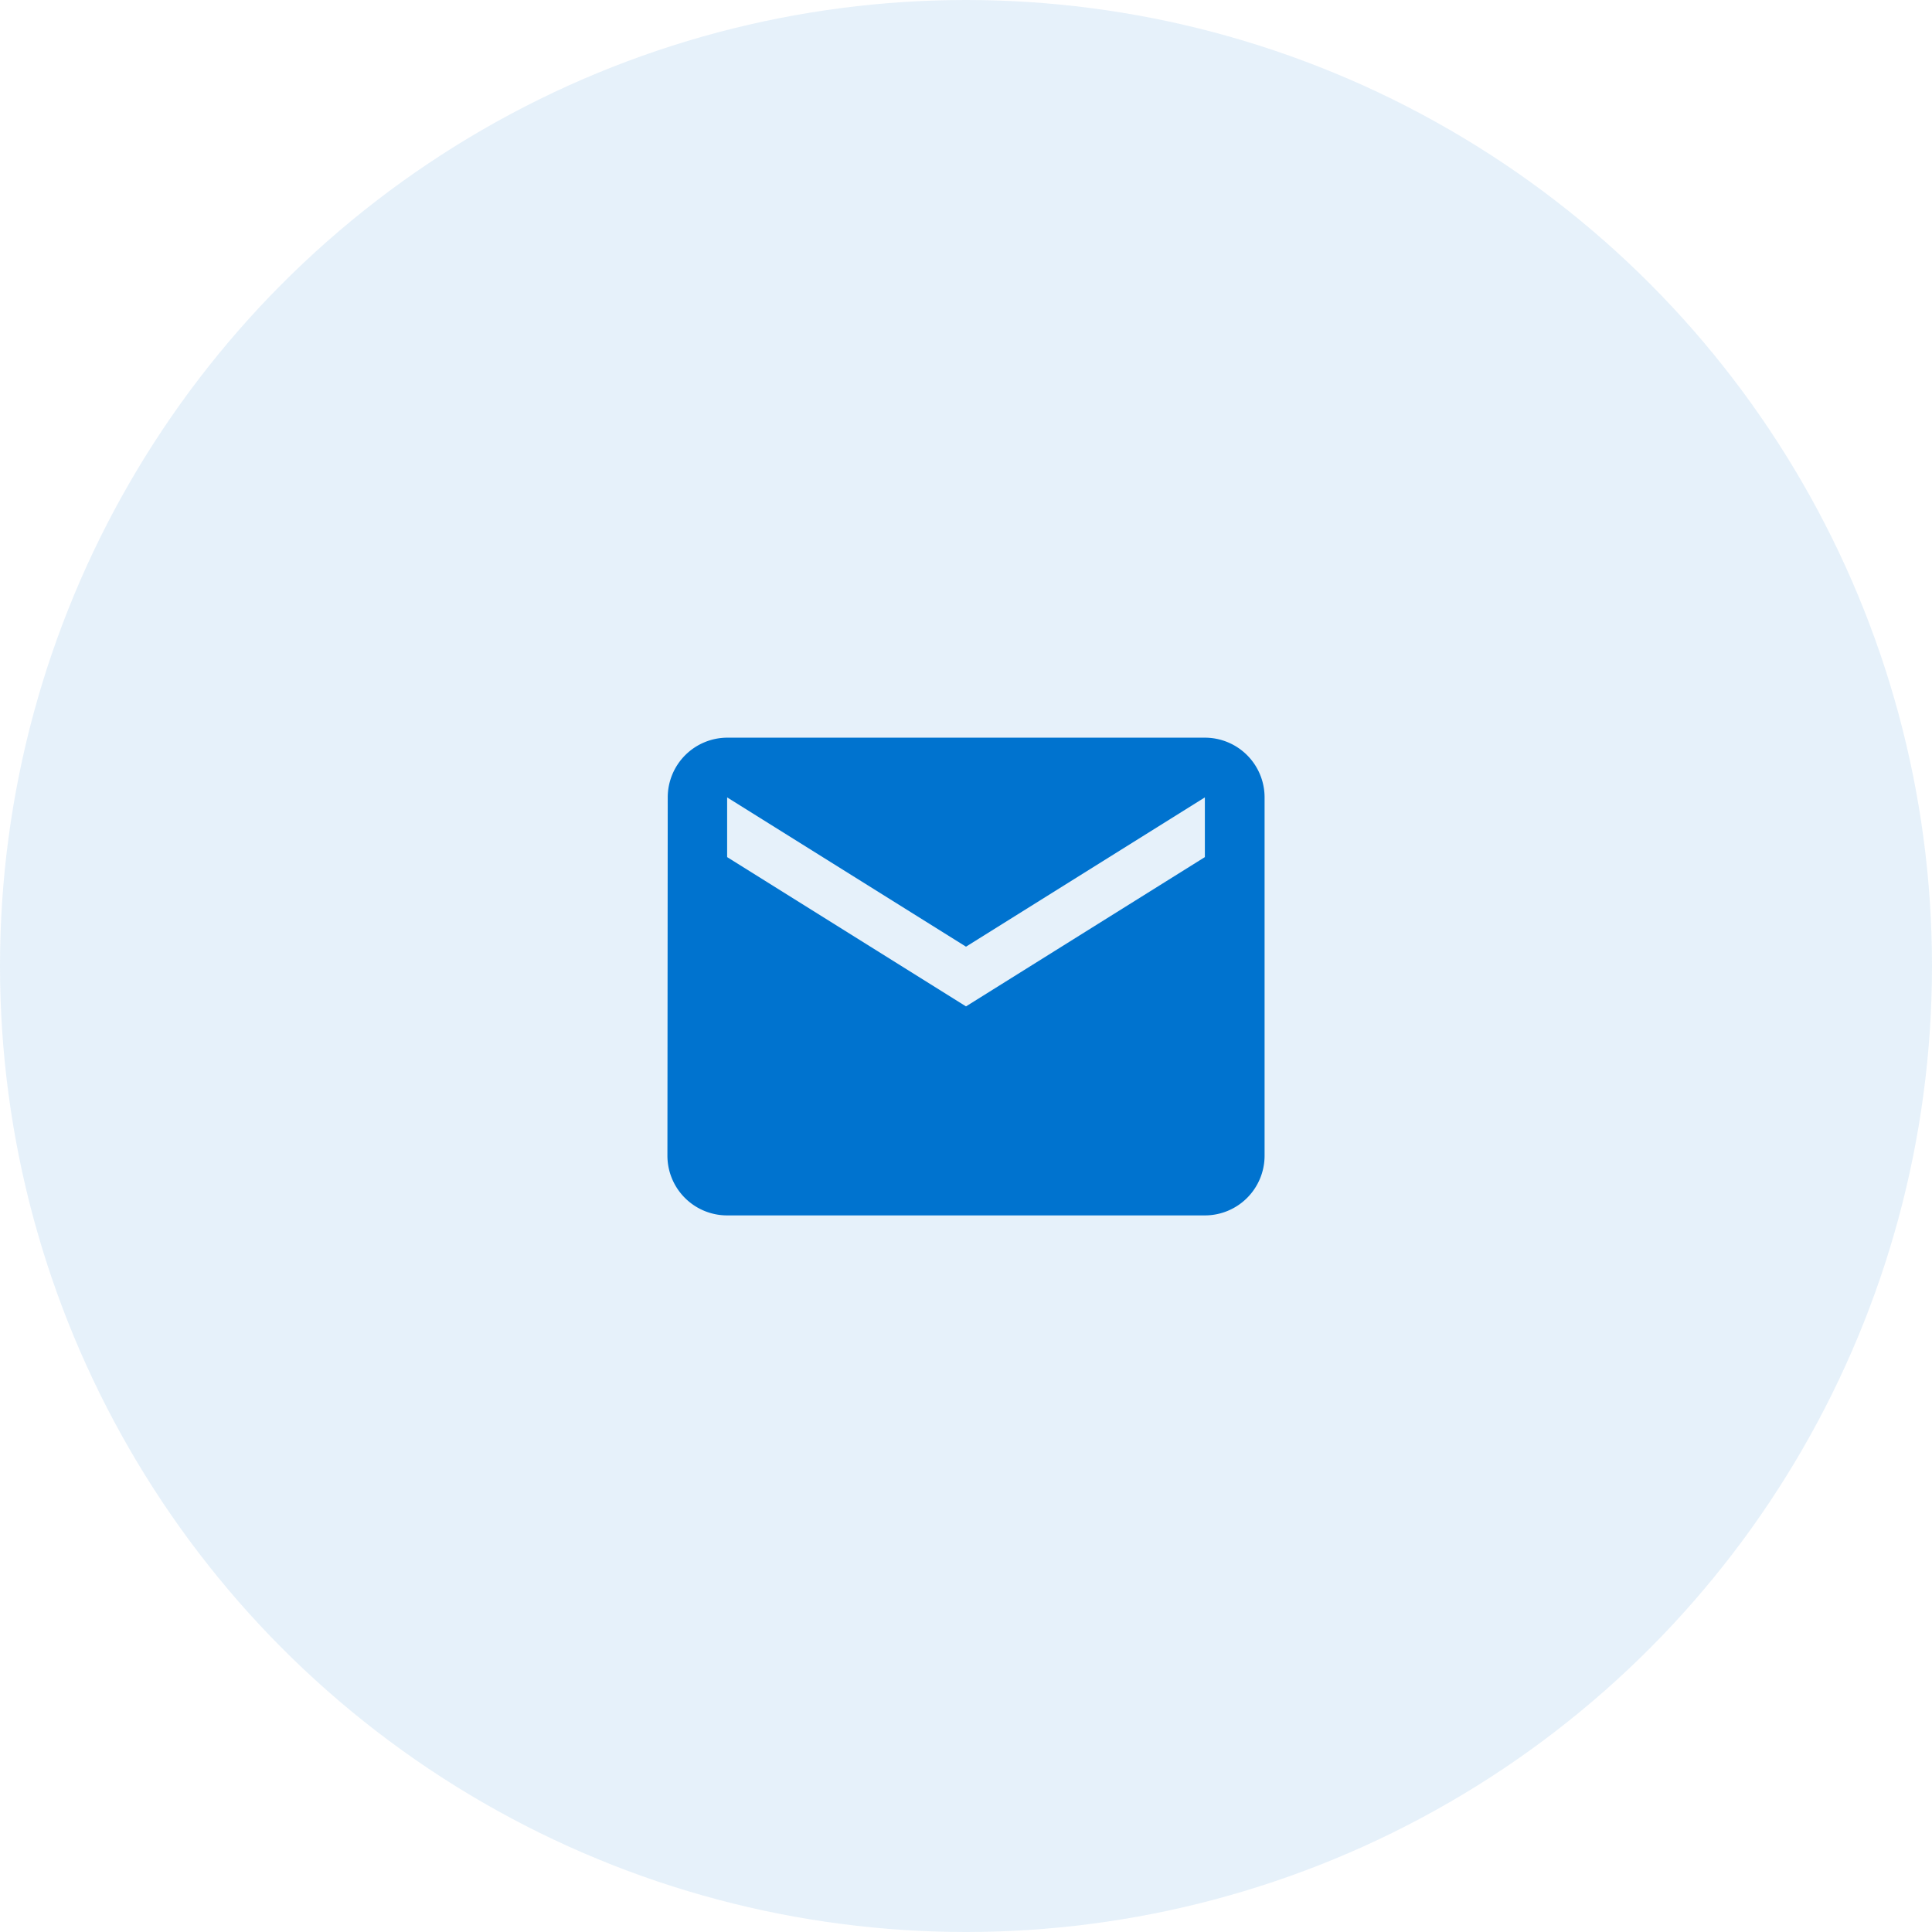
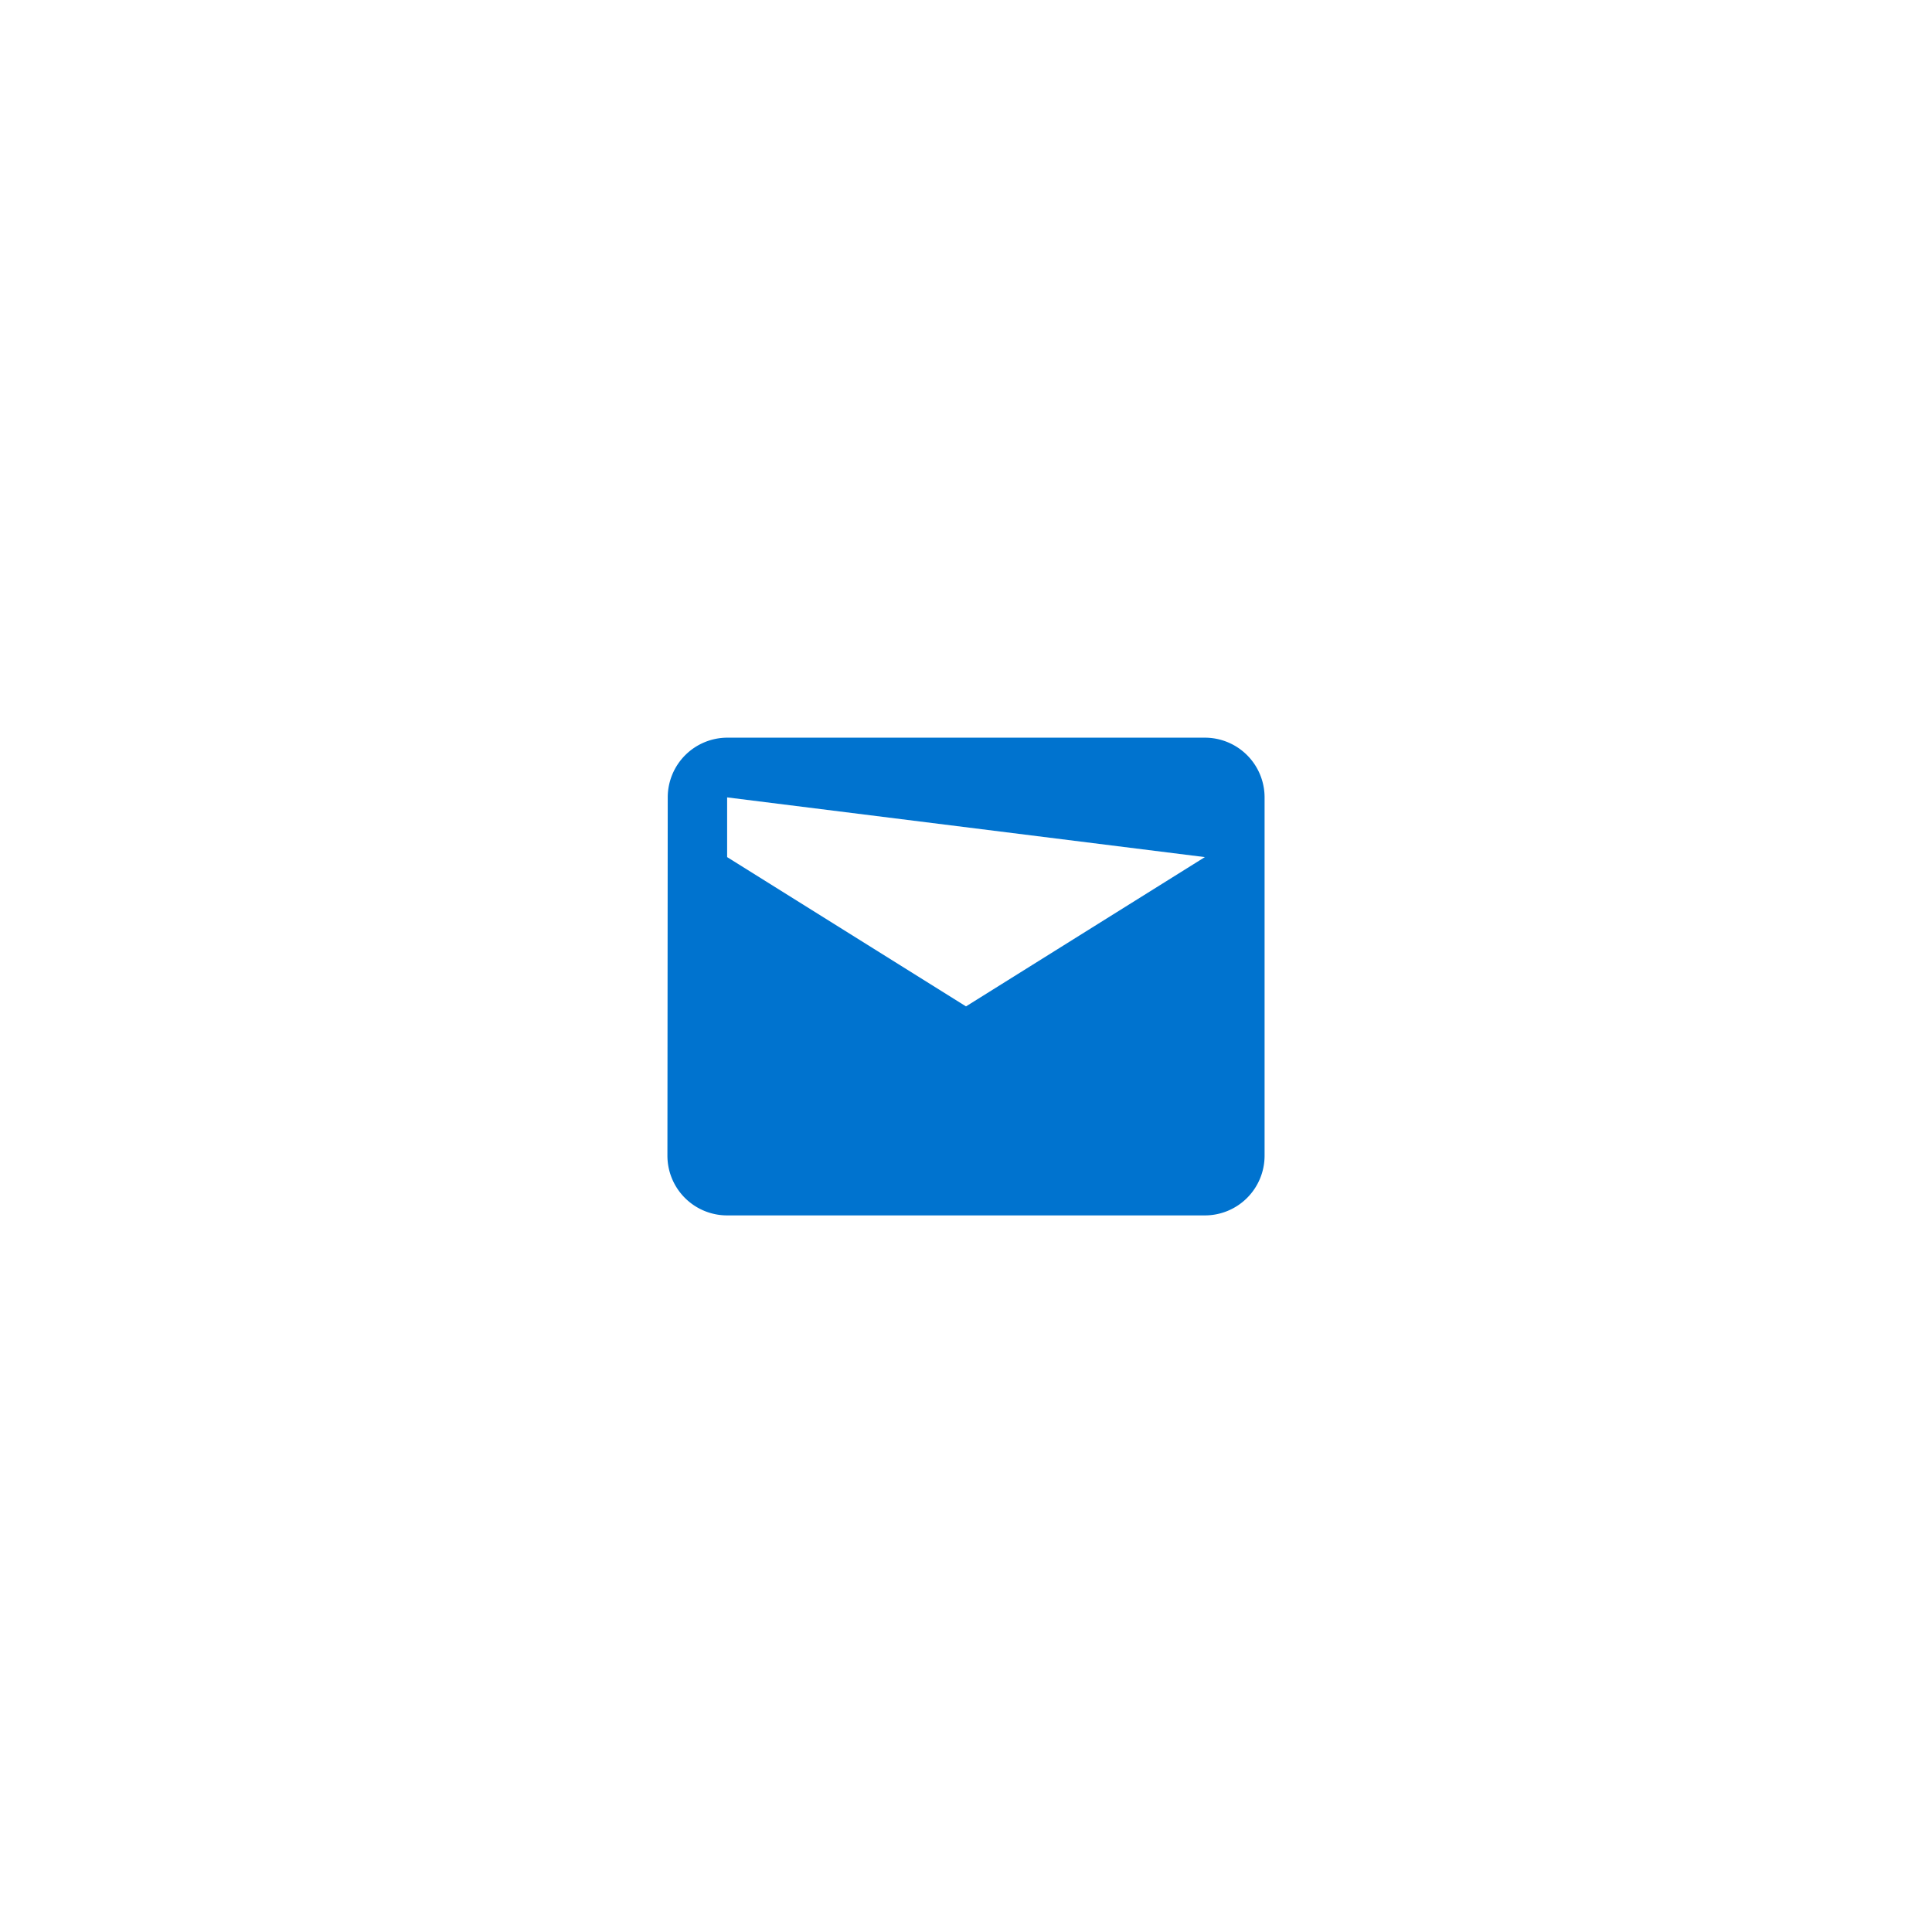
<svg xmlns="http://www.w3.org/2000/svg" width="55" height="55" viewBox="0 0 55 55">
  <g transform="translate(-1035 -572)">
-     <circle cx="27.5" cy="27.5" r="27.5" transform="translate(1035 572)" fill="#0073cf" opacity="0.1" />
-     <path d="M16.8,3H3.2A1.7,1.7,0,0,0,1.509,4.7L1.5,14.9a1.7,1.7,0,0,0,1.7,1.7H16.8a1.7,1.7,0,0,0,1.7-1.7V4.7A1.7,1.7,0,0,0,16.8,3Zm0,3.4L10,10.65,3.2,6.4V4.7L10,8.95,16.8,4.7Z" transform="translate(1052.5 590)" fill="#0073cf" />
+     <path d="M16.8,3H3.2A1.7,1.7,0,0,0,1.509,4.7L1.5,14.9a1.7,1.7,0,0,0,1.7,1.7H16.8a1.7,1.7,0,0,0,1.7-1.7V4.7A1.7,1.7,0,0,0,16.8,3Zm0,3.4L10,10.65,3.2,6.4V4.7Z" transform="translate(1052.5 590)" fill="#0073cf" />
  </g>
</svg>